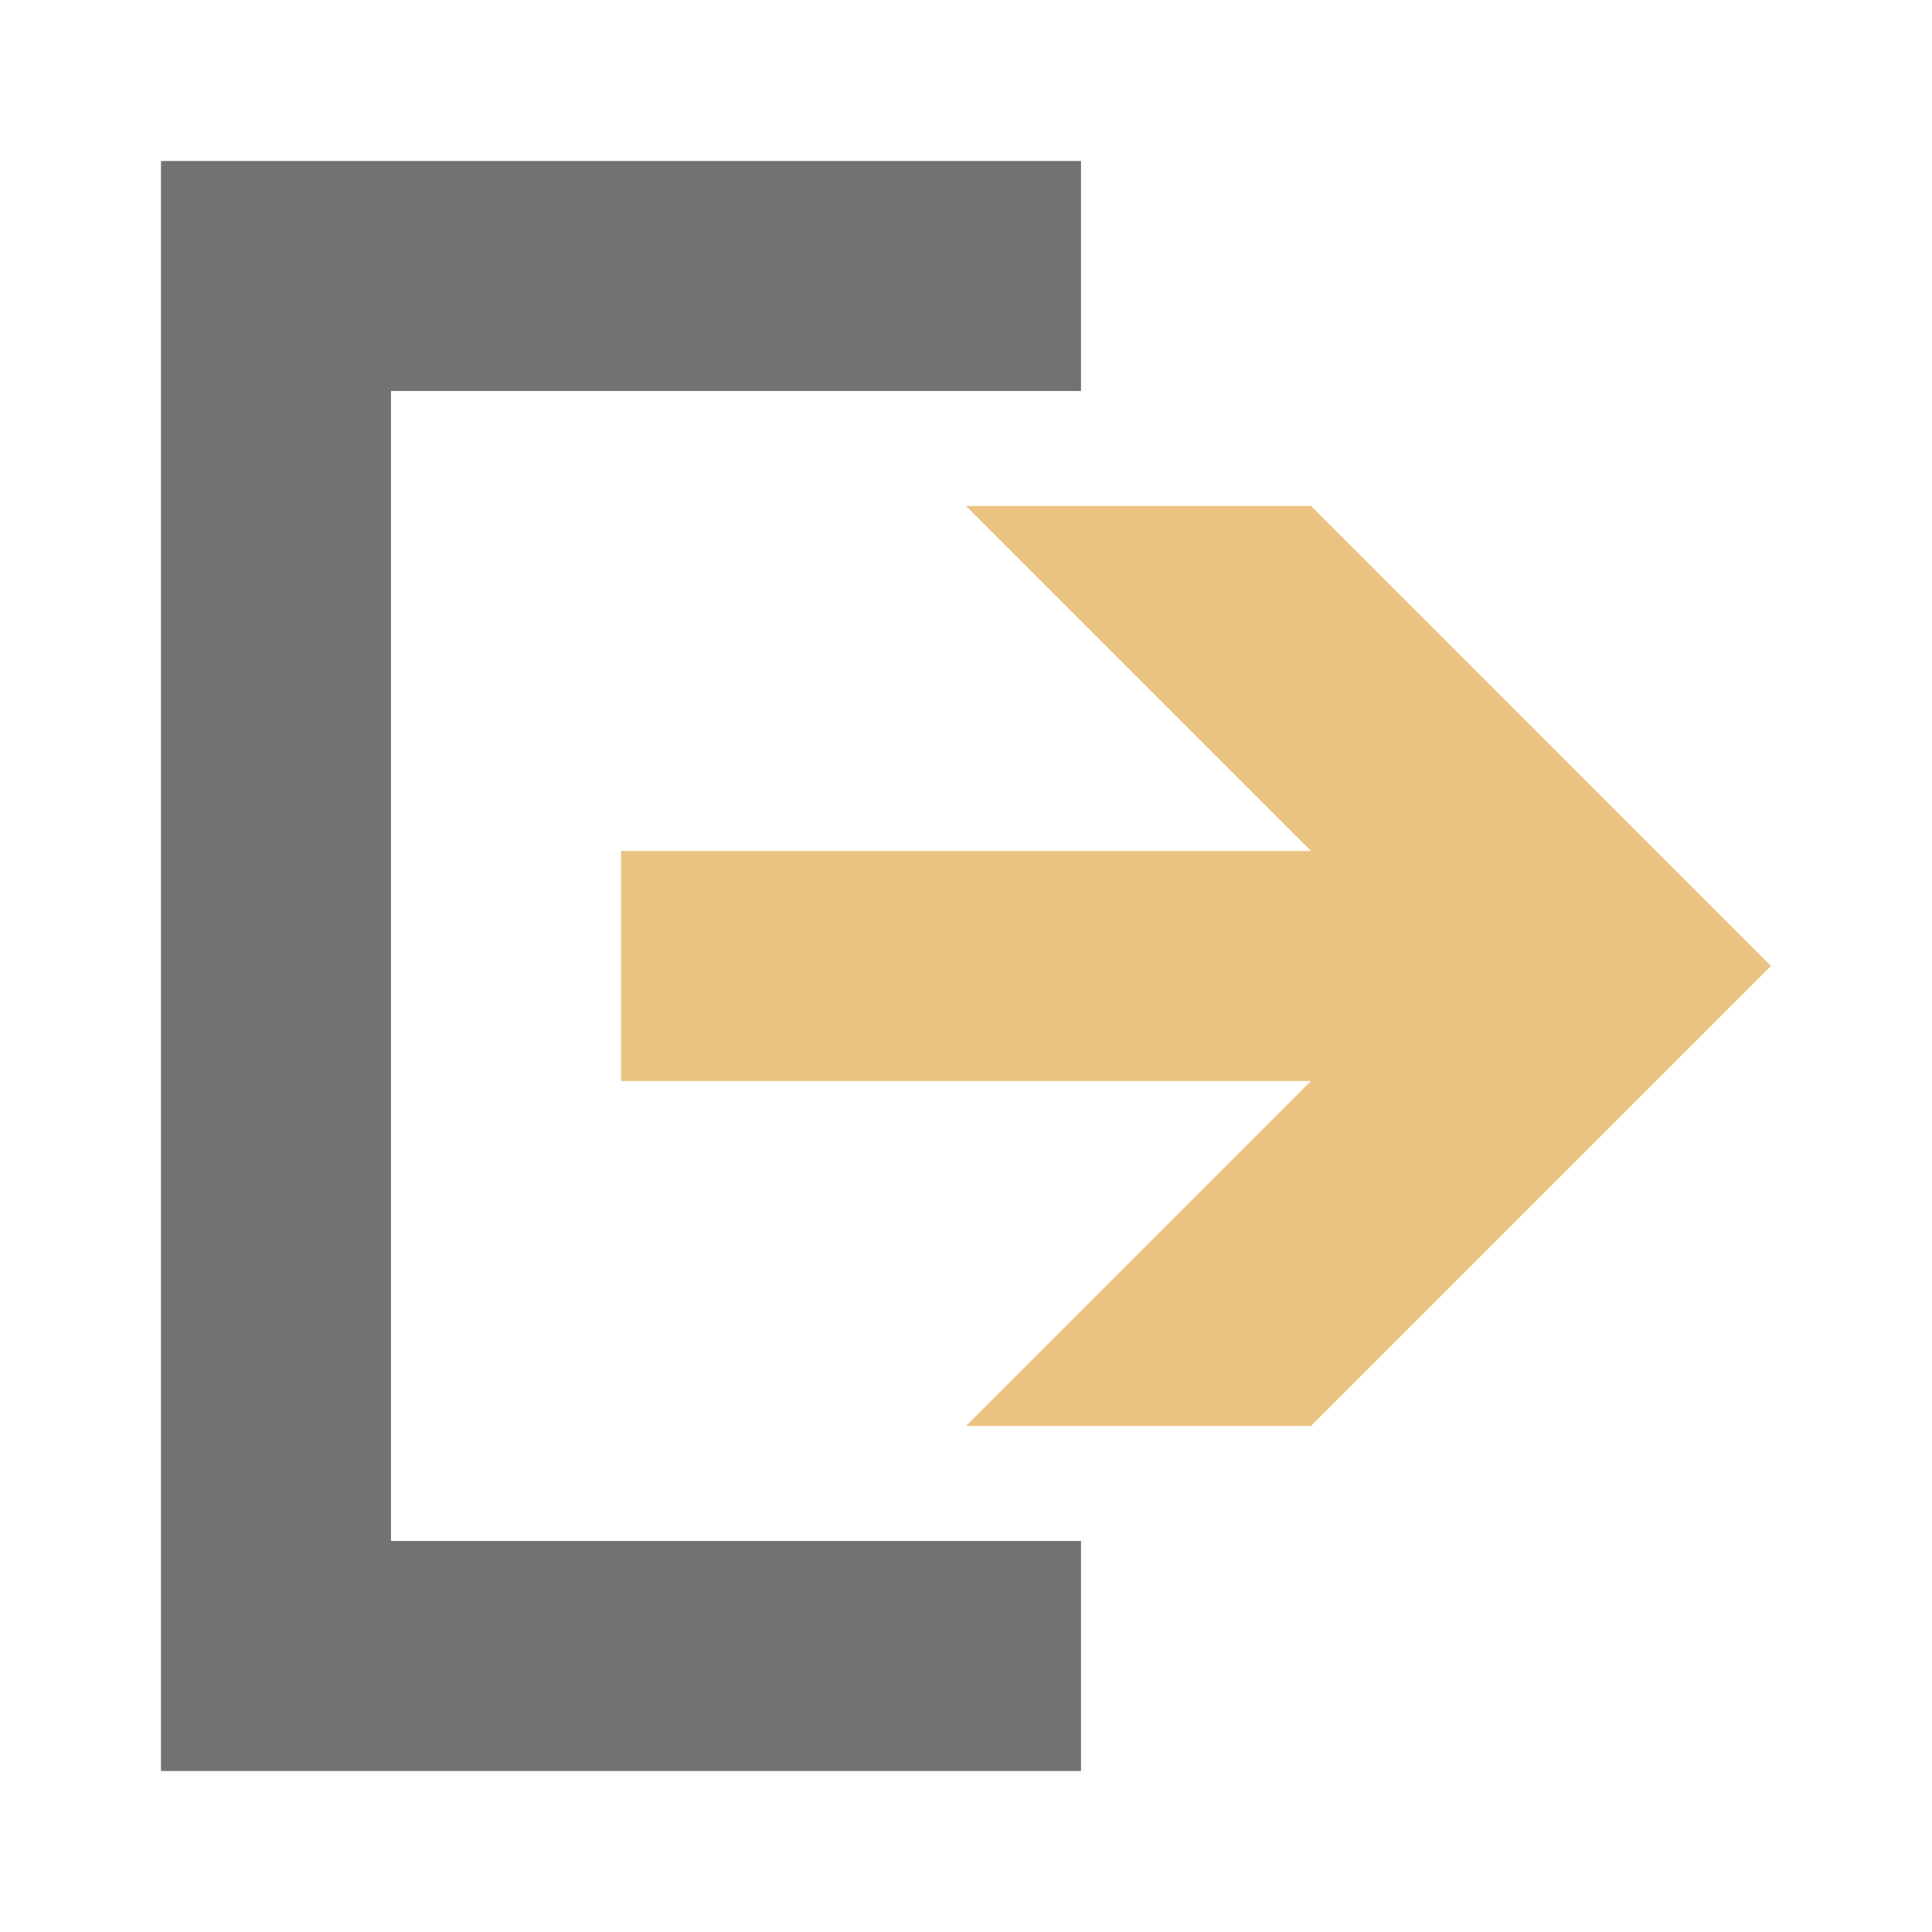
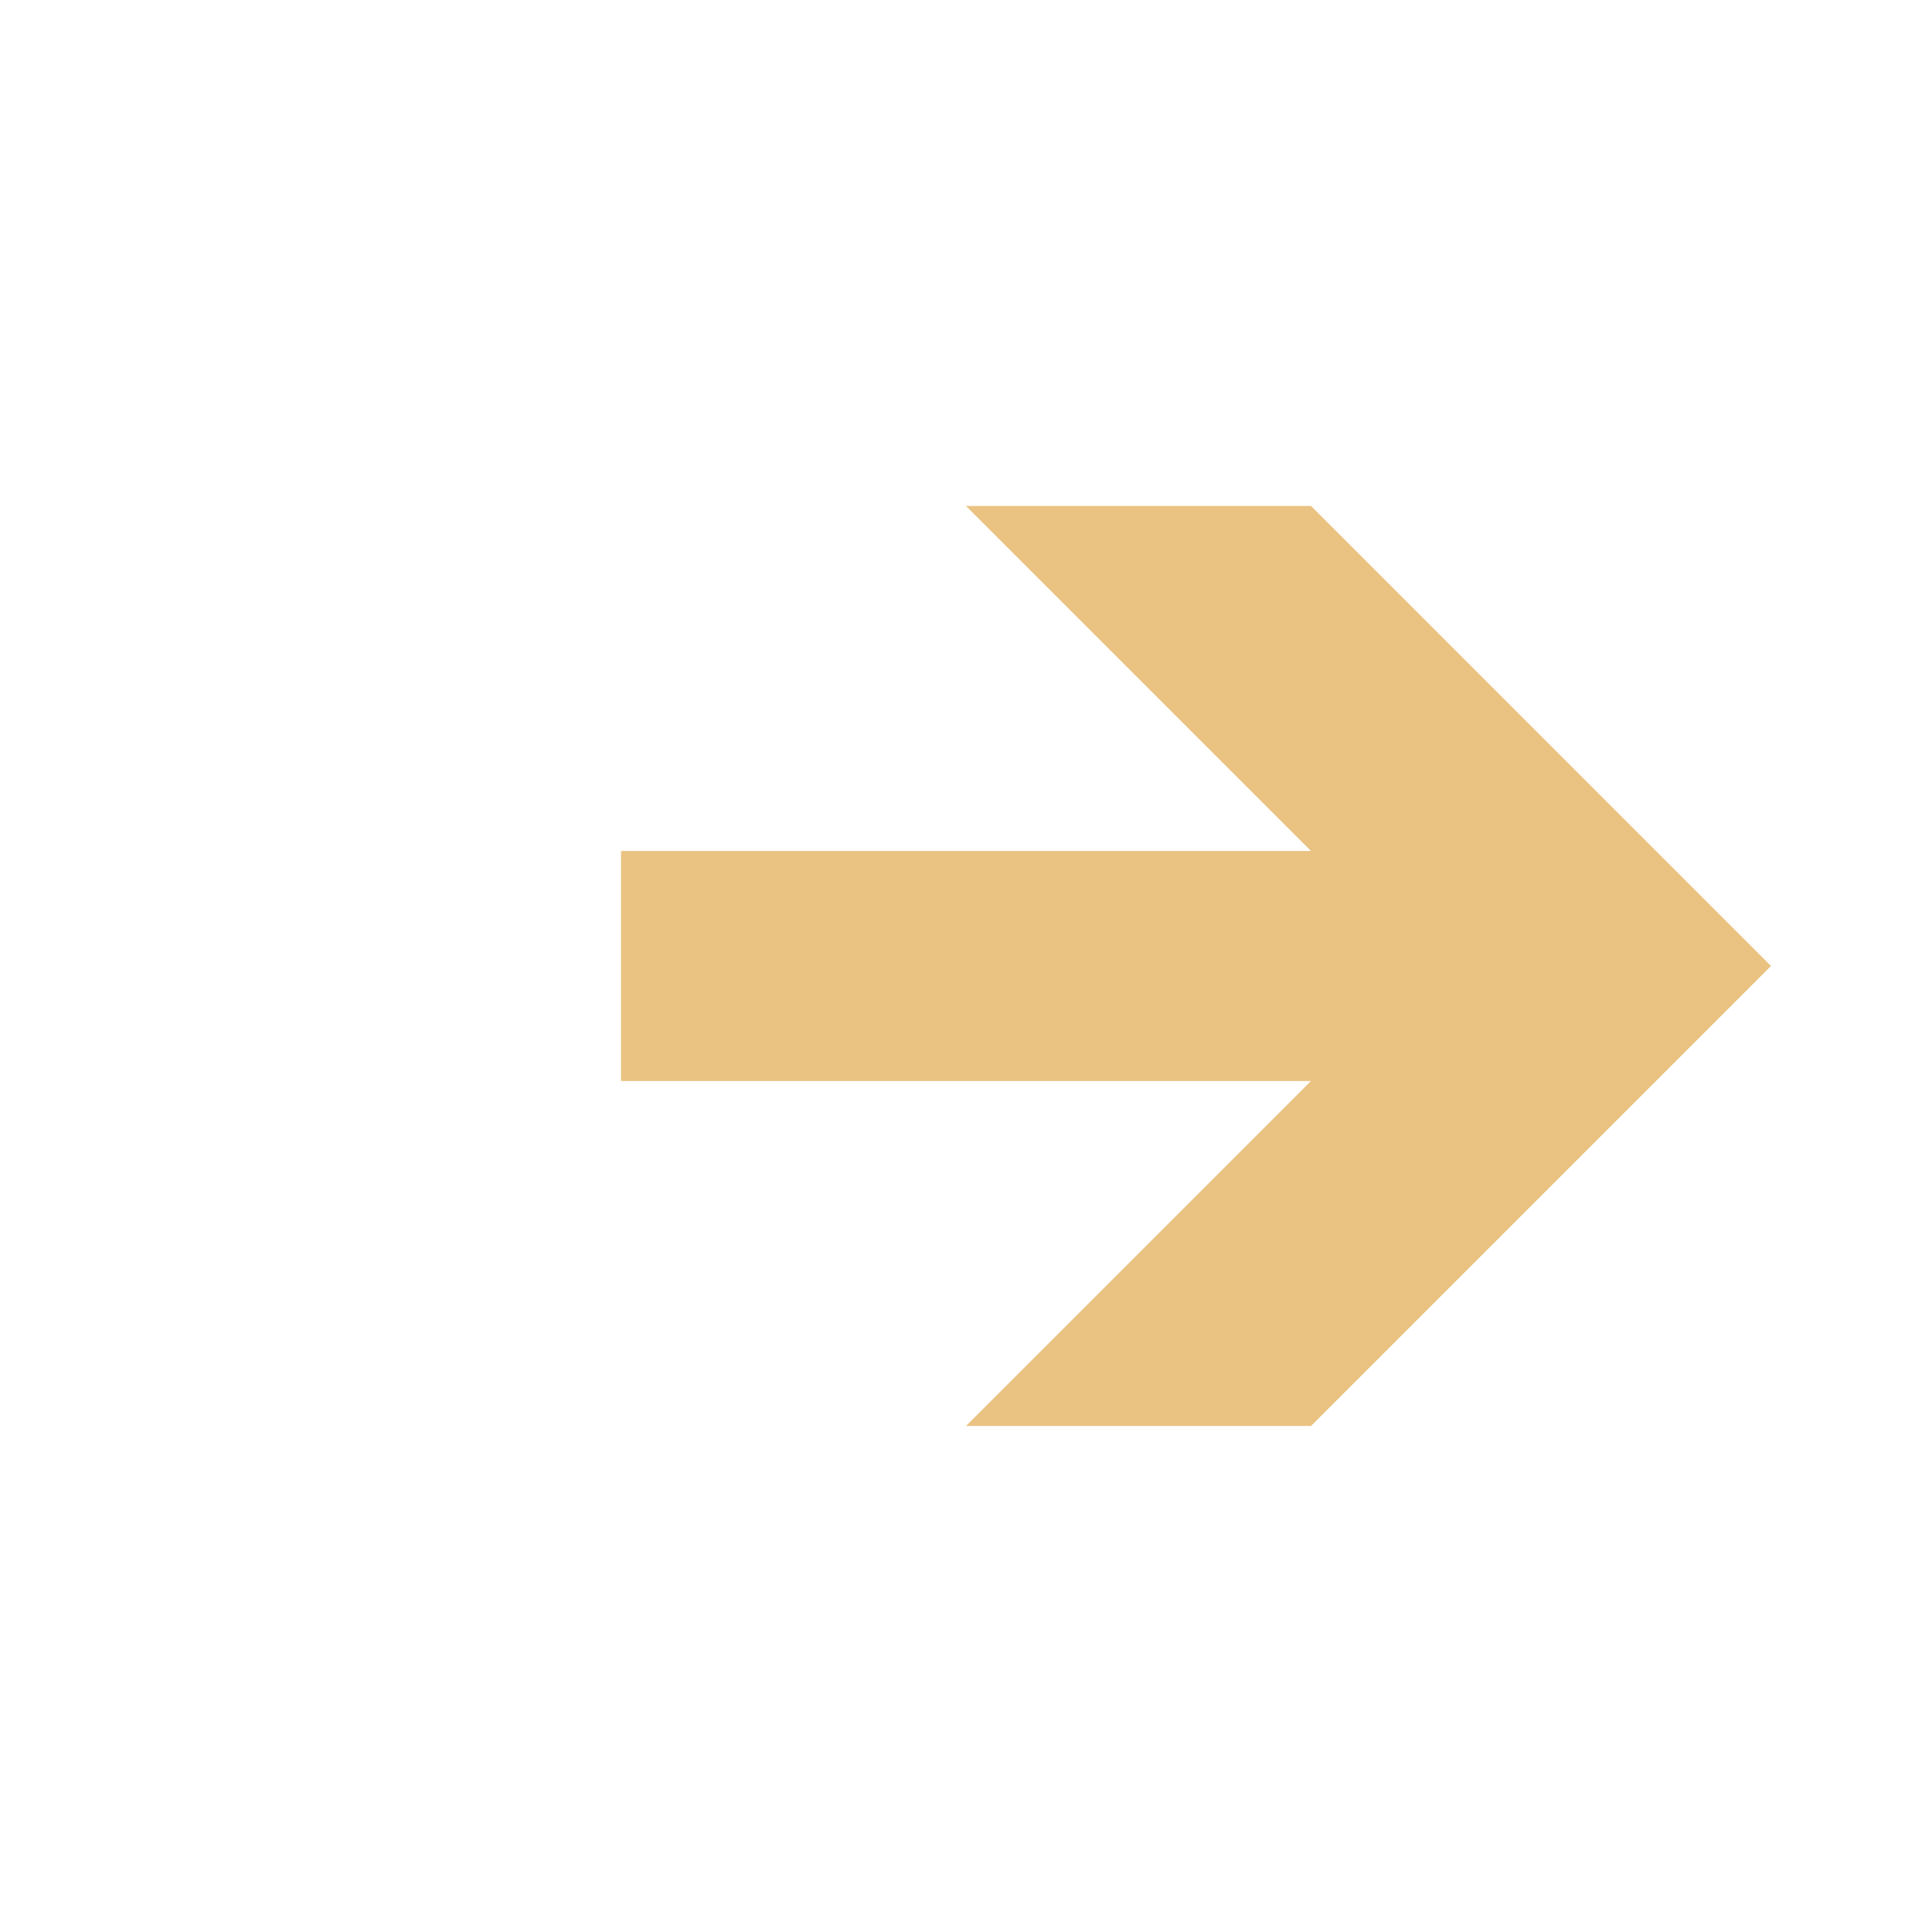
<svg xmlns="http://www.w3.org/2000/svg" version="1.1" id="Ebene_1" x="0px" y="0px" width="48px" height="48px" viewBox="0 0 48 48" enable-background="new 0 0 48 48" xml:space="preserve">
  <g>
-     <polygon fill="#727272" points="26.857,9.714 26.857,4 4,4 4,44 26.857,44 26.857,38.285 9.714,38.285 9.714,9.714  " />
    <polygon fill="#EAC281" points="32.572,12.571 24,12.571 32.572,21.143 15.429,21.143 15.429,26.857 32.572,26.857 24,35.428    32.572,35.428 35.428,32.572 44,24  " />
  </g>
</svg>